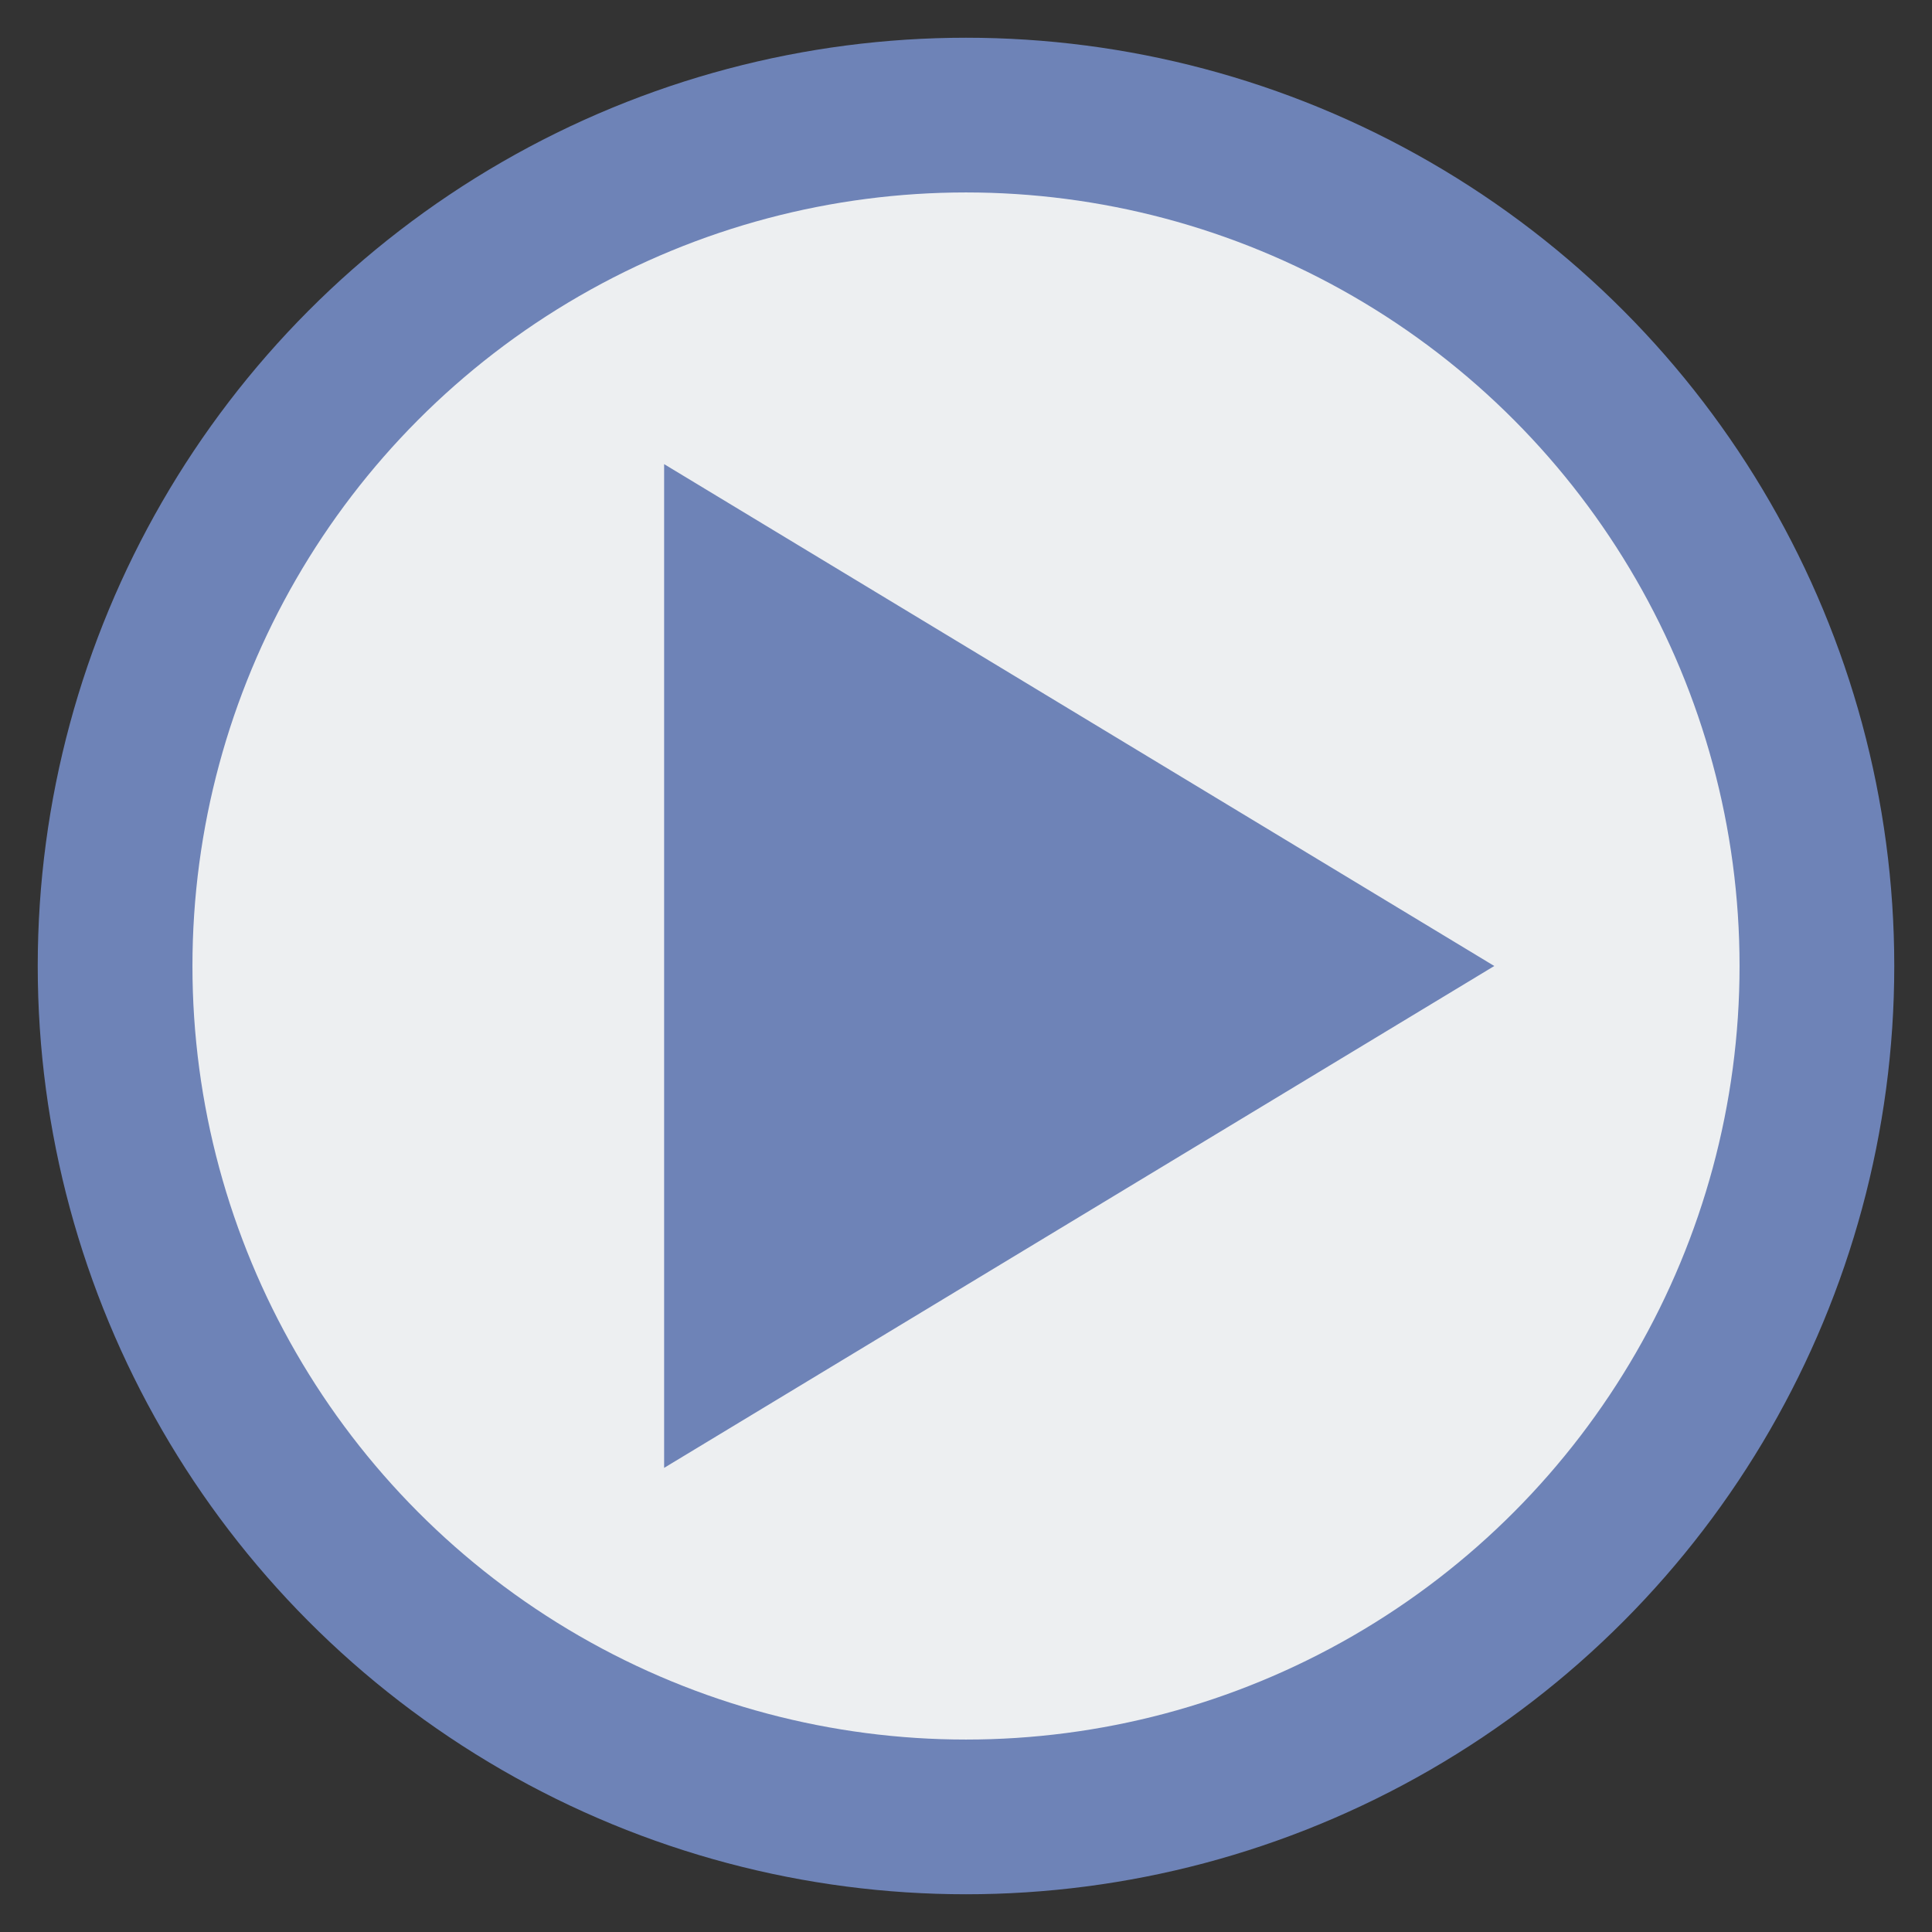
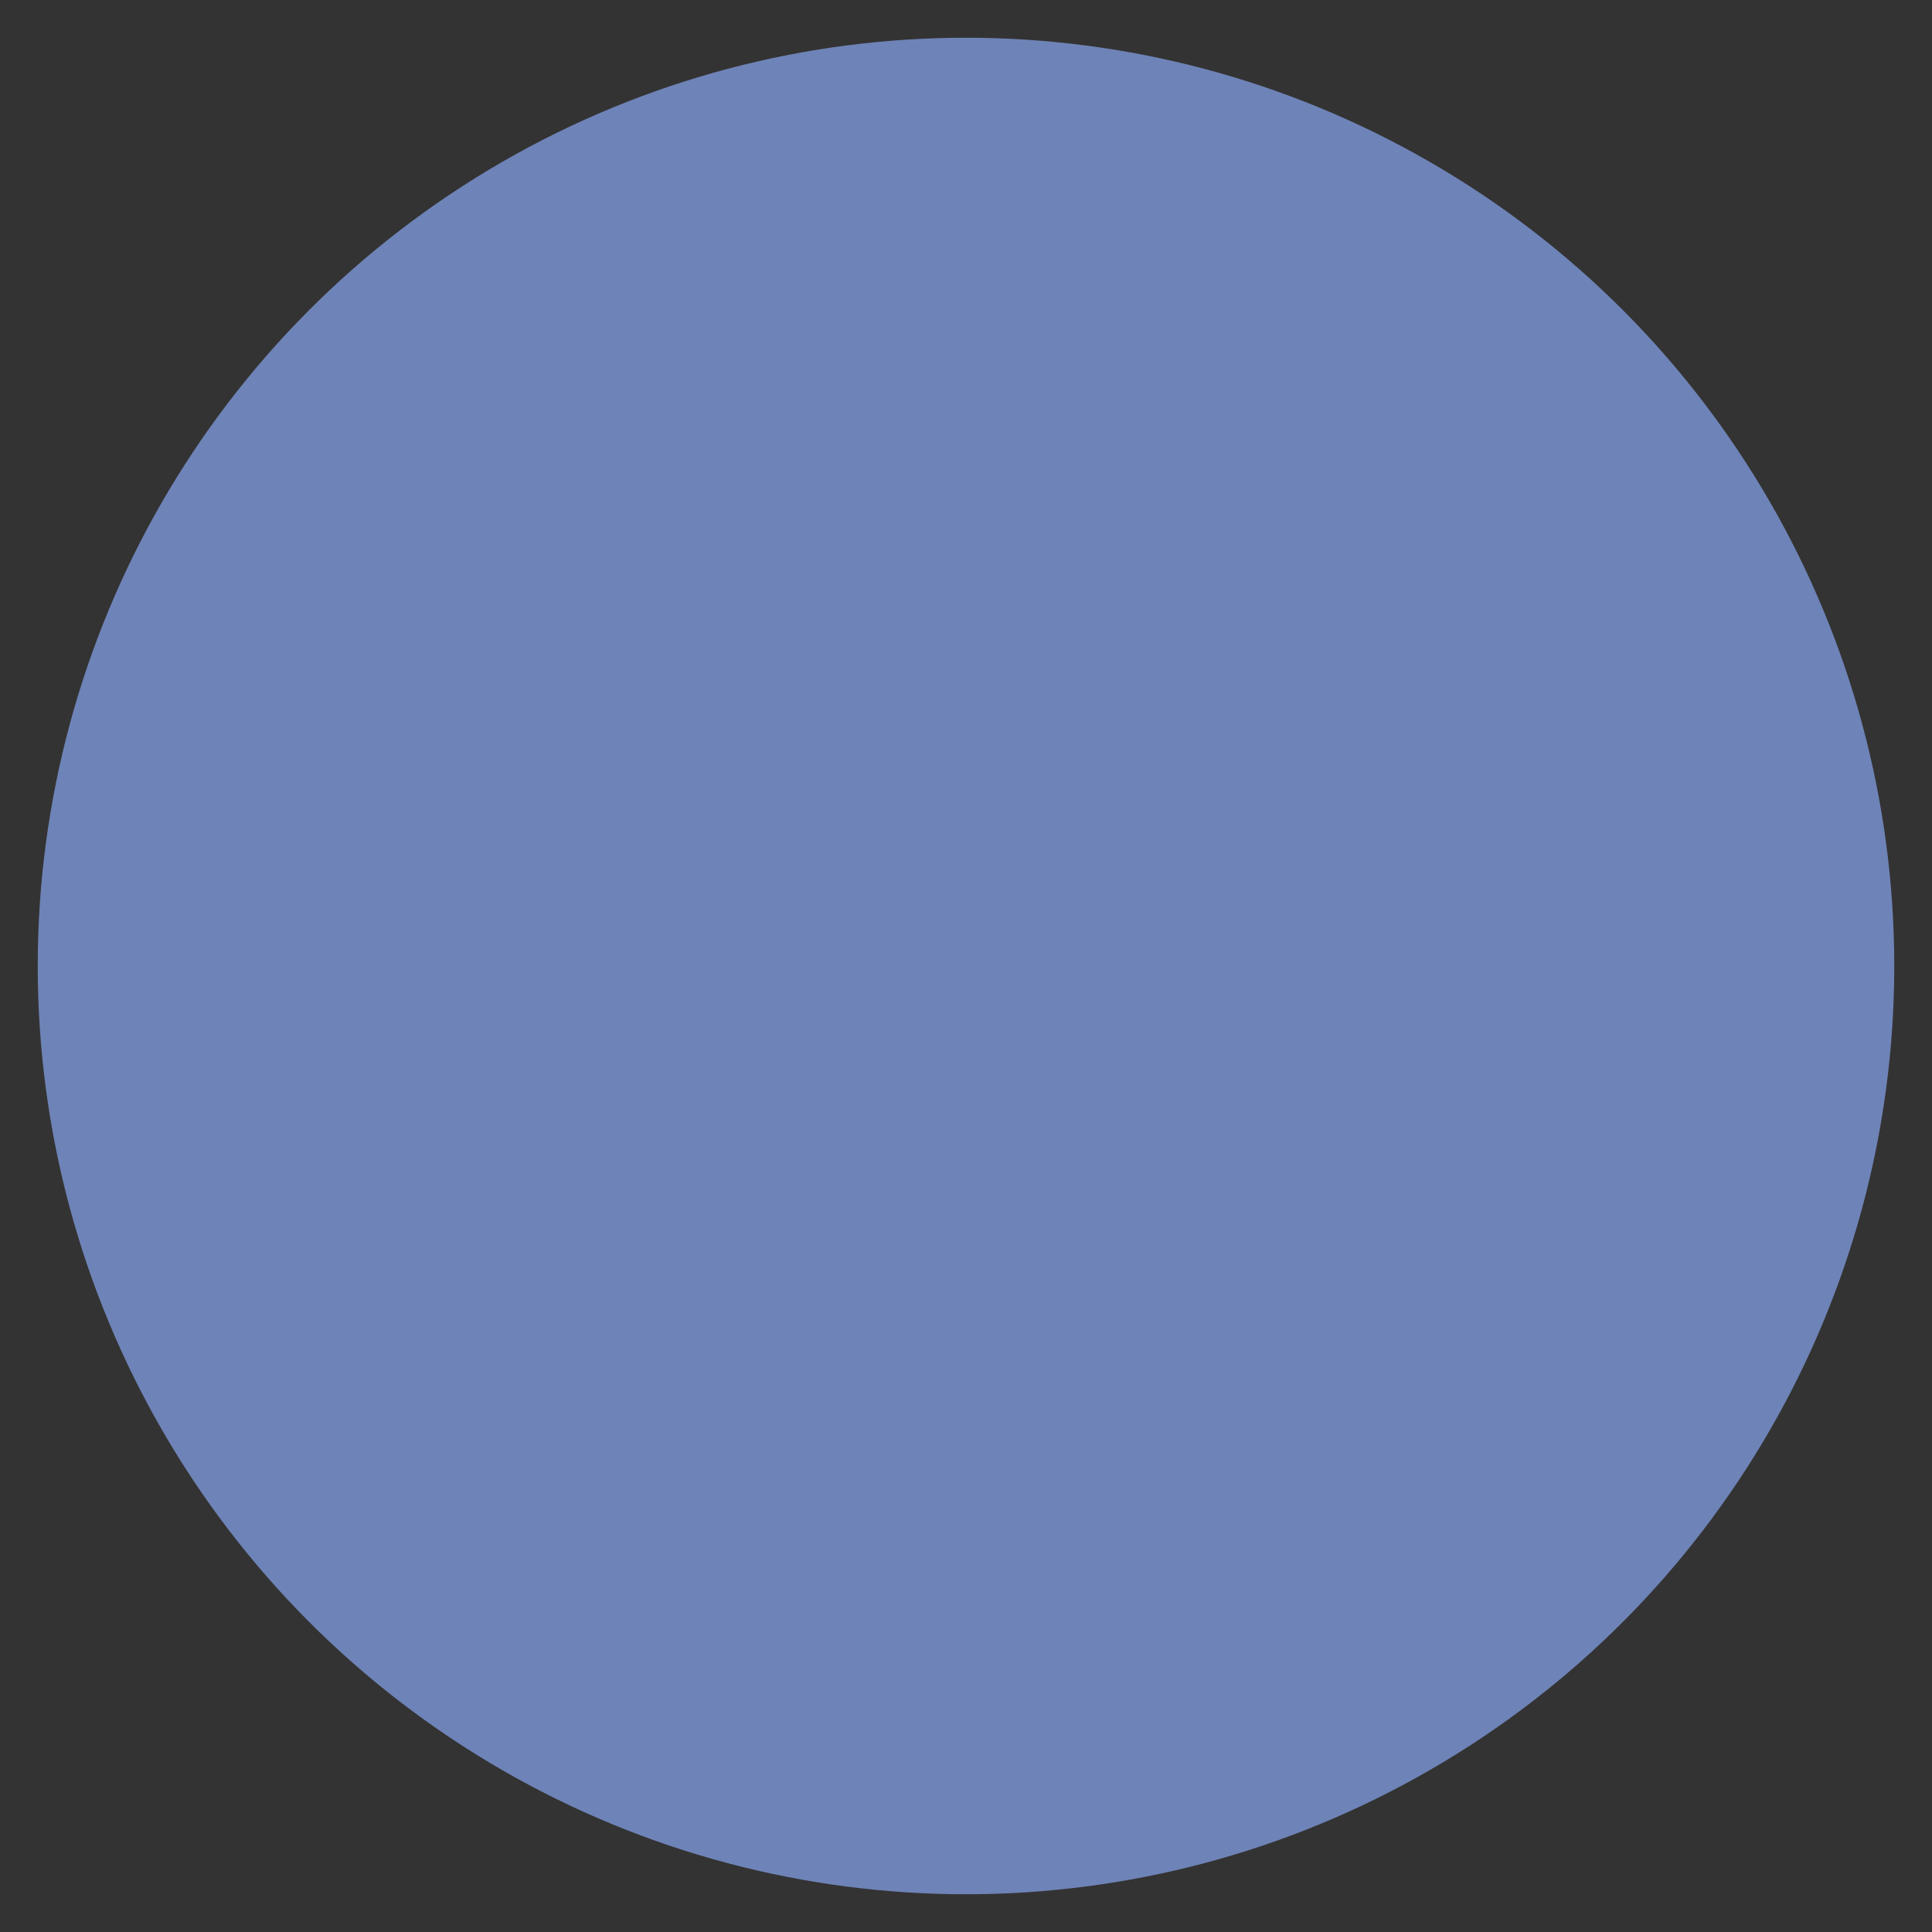
<svg xmlns="http://www.w3.org/2000/svg" version="1.1" id="Layer_2" x="0px" y="0px" viewBox="0 0 512 512" enable-background="new 0 0 512 512" xml:space="preserve">
  <rect x="0" y="0" width="512" height="512" fill="#333333" stroke="none" />
  <g>
    <g>
      <circle fill="#6E83B7" cx="256" cy="256" r="246" />
    </g>
    <g>
-       <circle fill="#EDEFF1" cx="256" cy="256" r="205" />
-     </g>
+       </g>
    <g>
-       <polygon fill="#6E83B7" points="176,389 176,123 396,256   " />
-     </g>
+       </g>
  </g>
</svg>